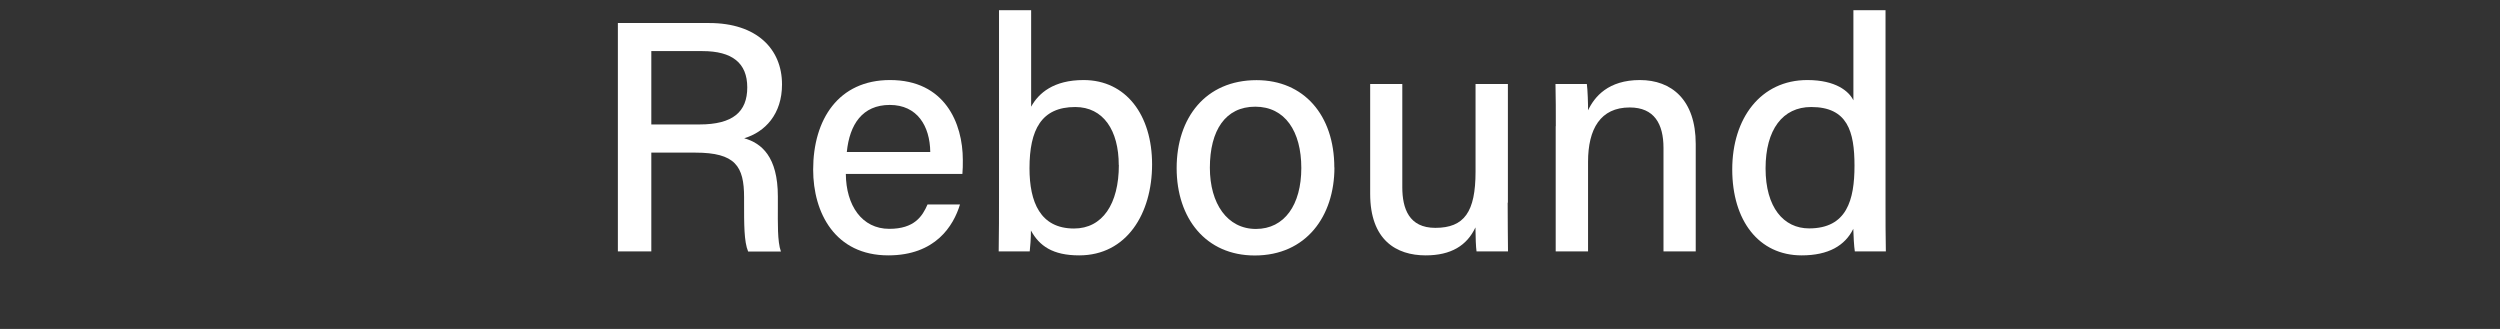
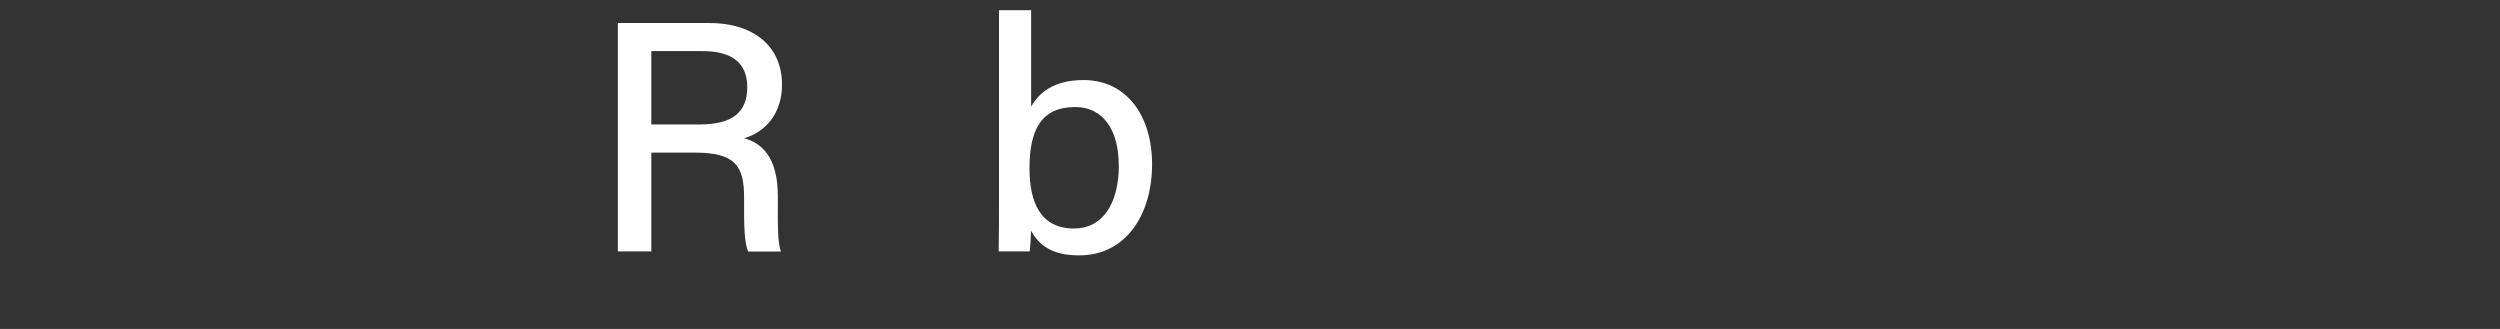
<svg xmlns="http://www.w3.org/2000/svg" height="30" viewBox="0 0 228 30" width="228">
  <rect x="0" y="0" width="228" height="30" fill="#333333" stroke="none" />
  <g fill="#fff">
    <path d="m59.4 13.91v9.02h-3.05v-20.83h8.33c4.33 0 6.64 2.36 6.64 5.6 0 2.72-1.55 4.34-3.45 4.91 1.57.44 3.07 1.67 3.07 5.31v.92c0 1.43-.05 3.21.28 4.1h-2.99c-.38-.9-.37-2.51-.37-4.52v-.42c0-2.84-.79-4.08-4.45-4.08h-4.01zm0-2.56h4.39c3.05 0 4.36-1.15 4.36-3.38s-1.38-3.31-4.09-3.31h-4.66z" />
-     <path d="m77.14 15.86c.02 2.87 1.46 5.01 3.96 5.01 2.29 0 3.02-1.14 3.49-2.22h2.96c-.59 1.94-2.23 4.64-6.54 4.64-4.85 0-6.85-3.88-6.85-7.82 0-4.59 2.32-8.17 7.01-8.17 4.99 0 6.64 3.92 6.64 7.29 0 .47 0 .85-.04 1.27zm7.7-2c-.03-2.37-1.19-4.29-3.69-4.29s-3.67 1.78-3.92 4.29z" />
    <path d="m91.09.93h2.95v8.8c.68-1.24 2.05-2.43 4.78-2.43 3.89 0 6.25 3.21 6.25 7.69s-2.31 8.3-6.65 8.3c-2.41 0-3.63-.86-4.4-2.27 0 .73-.06 1.5-.11 1.91h-2.83c.03-1.7.03-3.41.03-5.1v-16.9zm10.94 14.12c0-3.15-1.4-5.29-3.97-5.29-3.08 0-4.17 2.06-4.17 5.59 0 3.06.97 5.49 4.06 5.49 2.59 0 4.09-2.23 4.09-5.8z" />
-     <path d="m121.7 15.27c0 4.44-2.57 8.03-7.27 8.03-4.45 0-7.12-3.38-7.12-7.97s2.64-8.02 7.29-8.02c4.29 0 7.09 3.17 7.09 7.97zm-11.36.03c0 3.27 1.59 5.58 4.2 5.58s4.14-2.21 4.14-5.56-1.49-5.59-4.2-5.59-4.14 2.14-4.14 5.58z" />
-     <path d="m137.5 18.48c0 1.48.02 3.46.03 4.45h-2.87c-.06-.4-.09-1.31-.1-2.19-.78 1.66-2.23 2.55-4.54 2.55-2.68 0-5.06-1.4-5.06-5.61v-10.02h2.93v9.41c0 1.95.61 3.71 3.01 3.71 2.64 0 3.67-1.45 3.67-5.12v-8h2.95v10.82z" />
-     <path d="m141.89 11.51c0-1.32 0-2.68-.03-3.85h2.86c.07.44.12 1.94.11 2.4.59-1.24 1.84-2.76 4.73-2.76s5.09 1.81 5.09 5.83v9.8h-2.94v-9.44c0-2.19-.84-3.69-3.08-3.69-2.67 0-3.8 1.96-3.8 4.96v8.17h-2.95v-11.42z" />
-     <path d="m171.96.93v17.71c0 1.43 0 2.83.03 4.29h-2.83c-.07-.42-.13-1.51-.14-2.06-.75 1.52-2.25 2.42-4.71 2.42-3.91 0-6.33-3.17-6.33-7.84s2.6-8.15 6.85-8.15c2.6 0 3.8 1.03 4.2 1.85v-8.22h2.94zm-10.94 14.43c0 3.55 1.64 5.47 3.97 5.47 3.44 0 4.14-2.59 4.14-5.72s-.64-5.35-3.95-5.35c-2.6 0-4.16 2.06-4.16 5.6z" />
  </g>
  <path d="m0 0h228v30h-228z" fill="none" />
</svg>